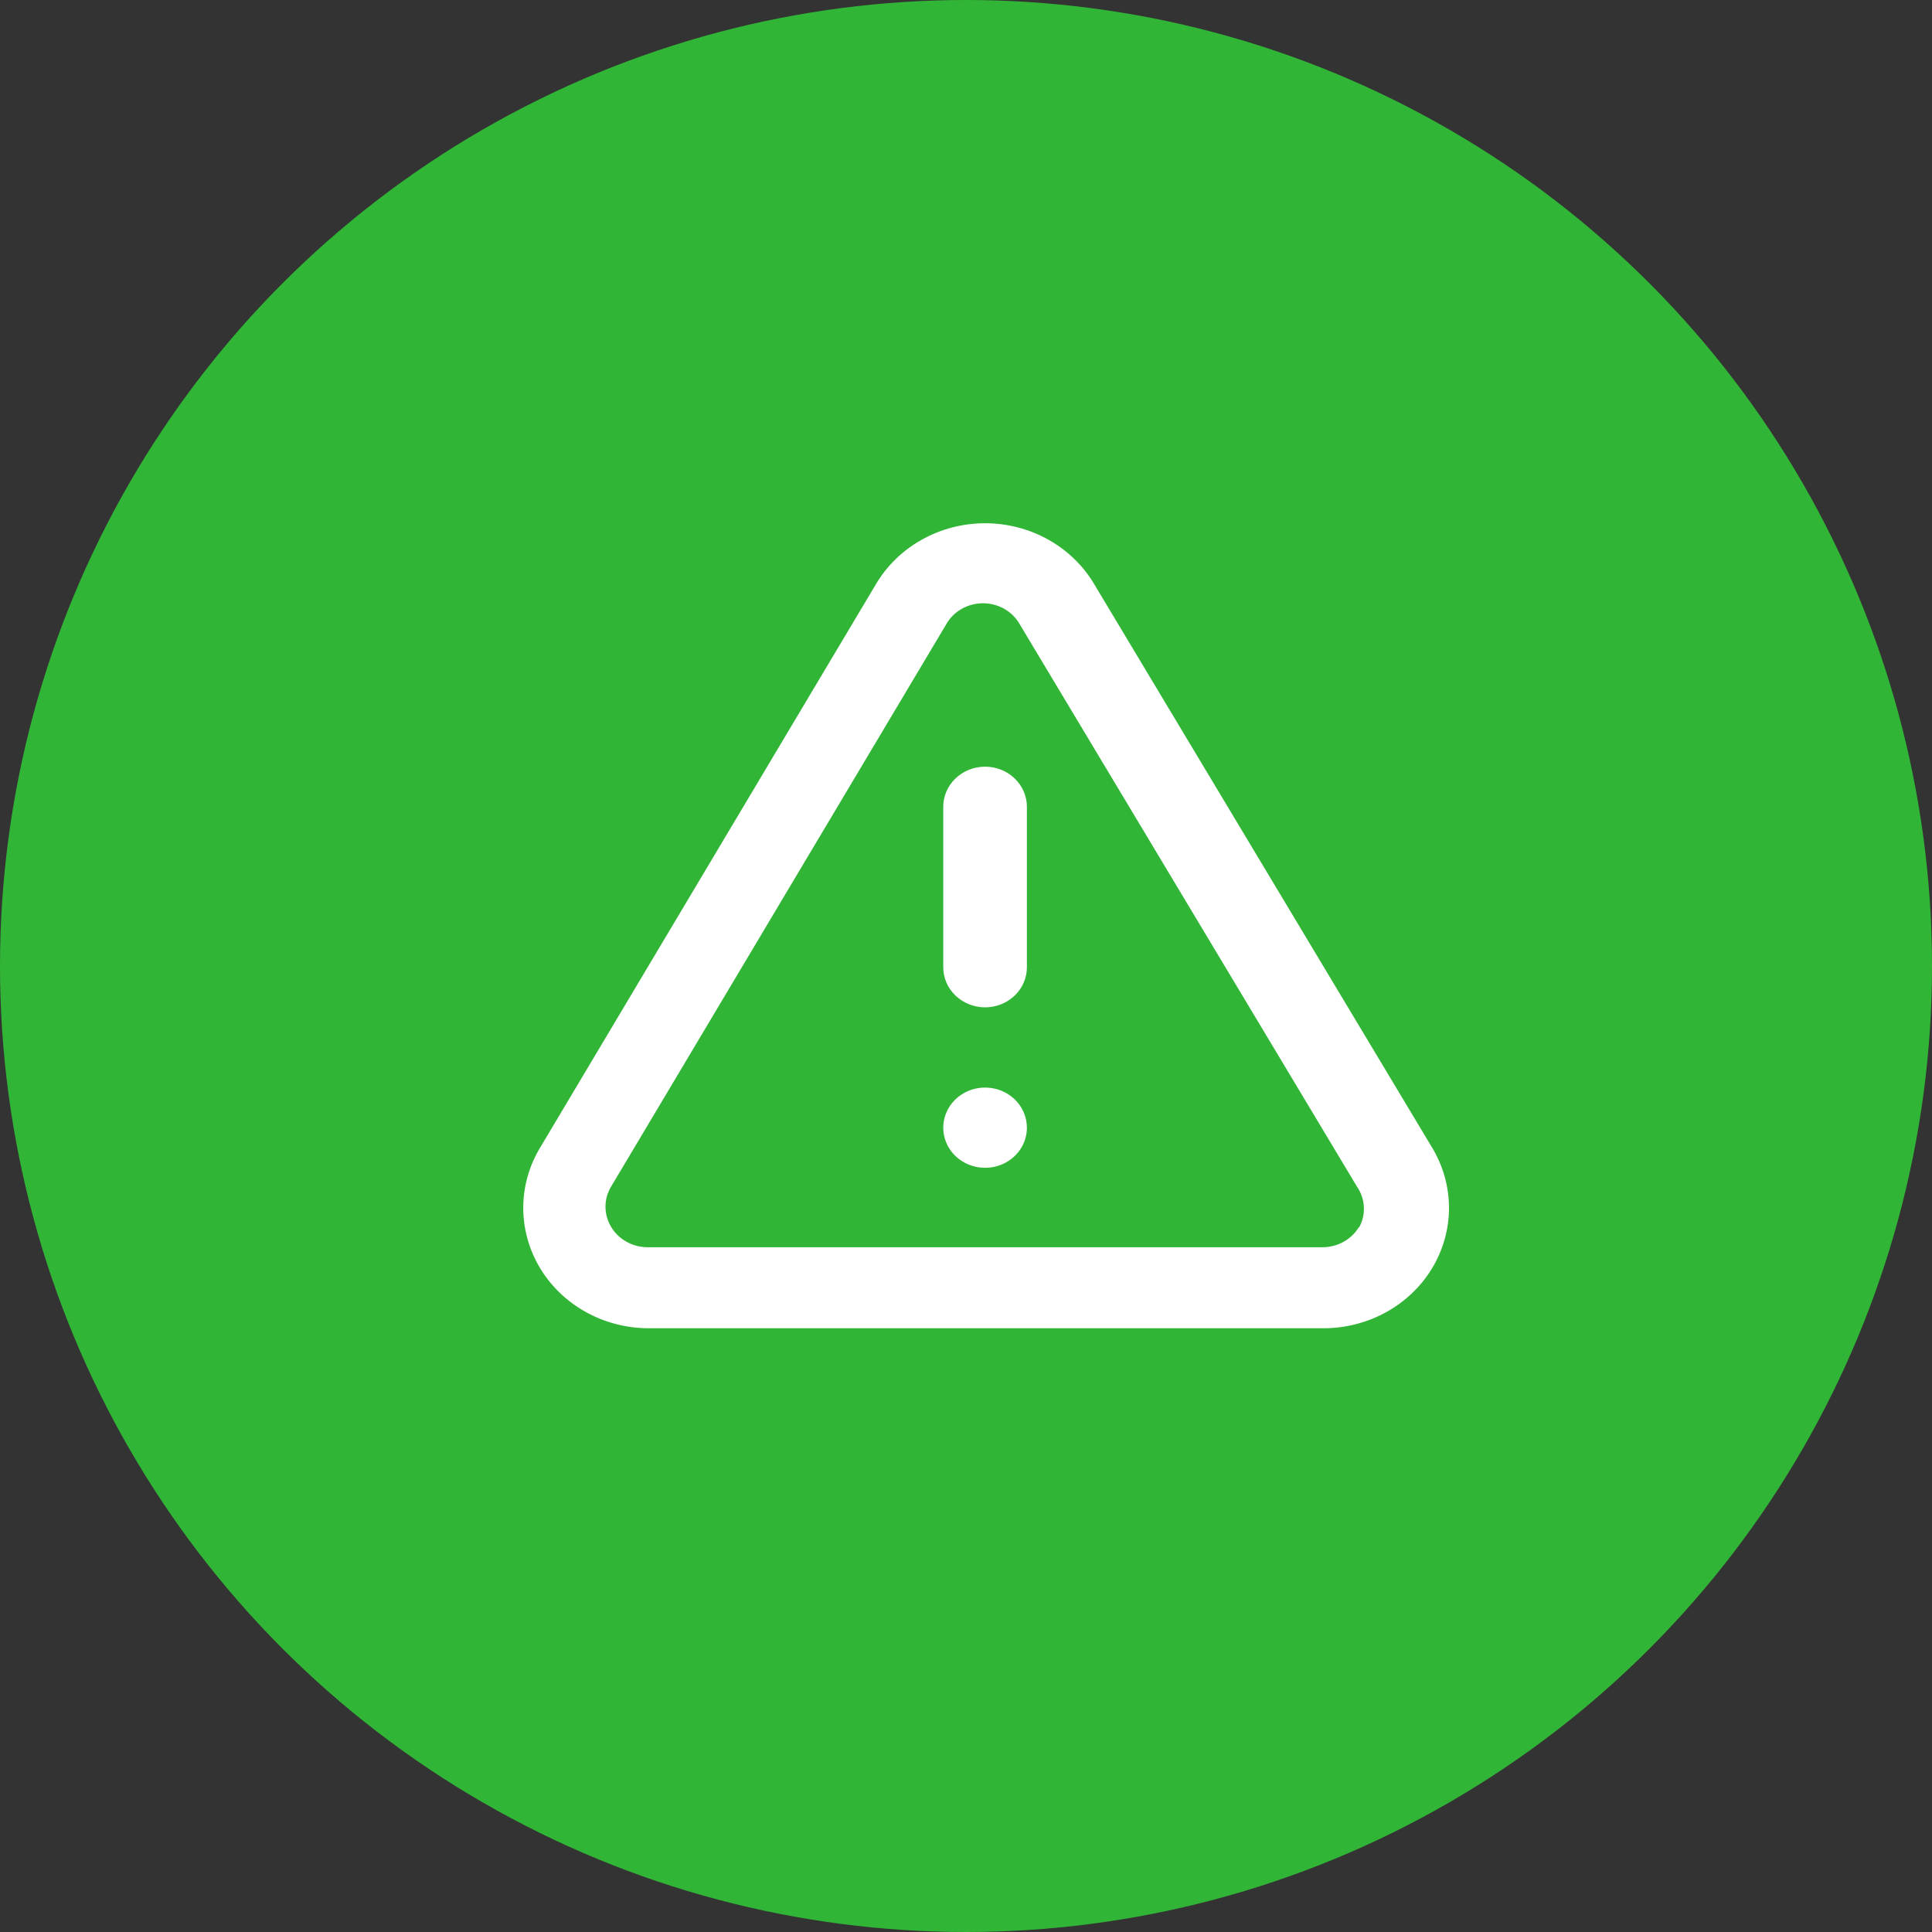
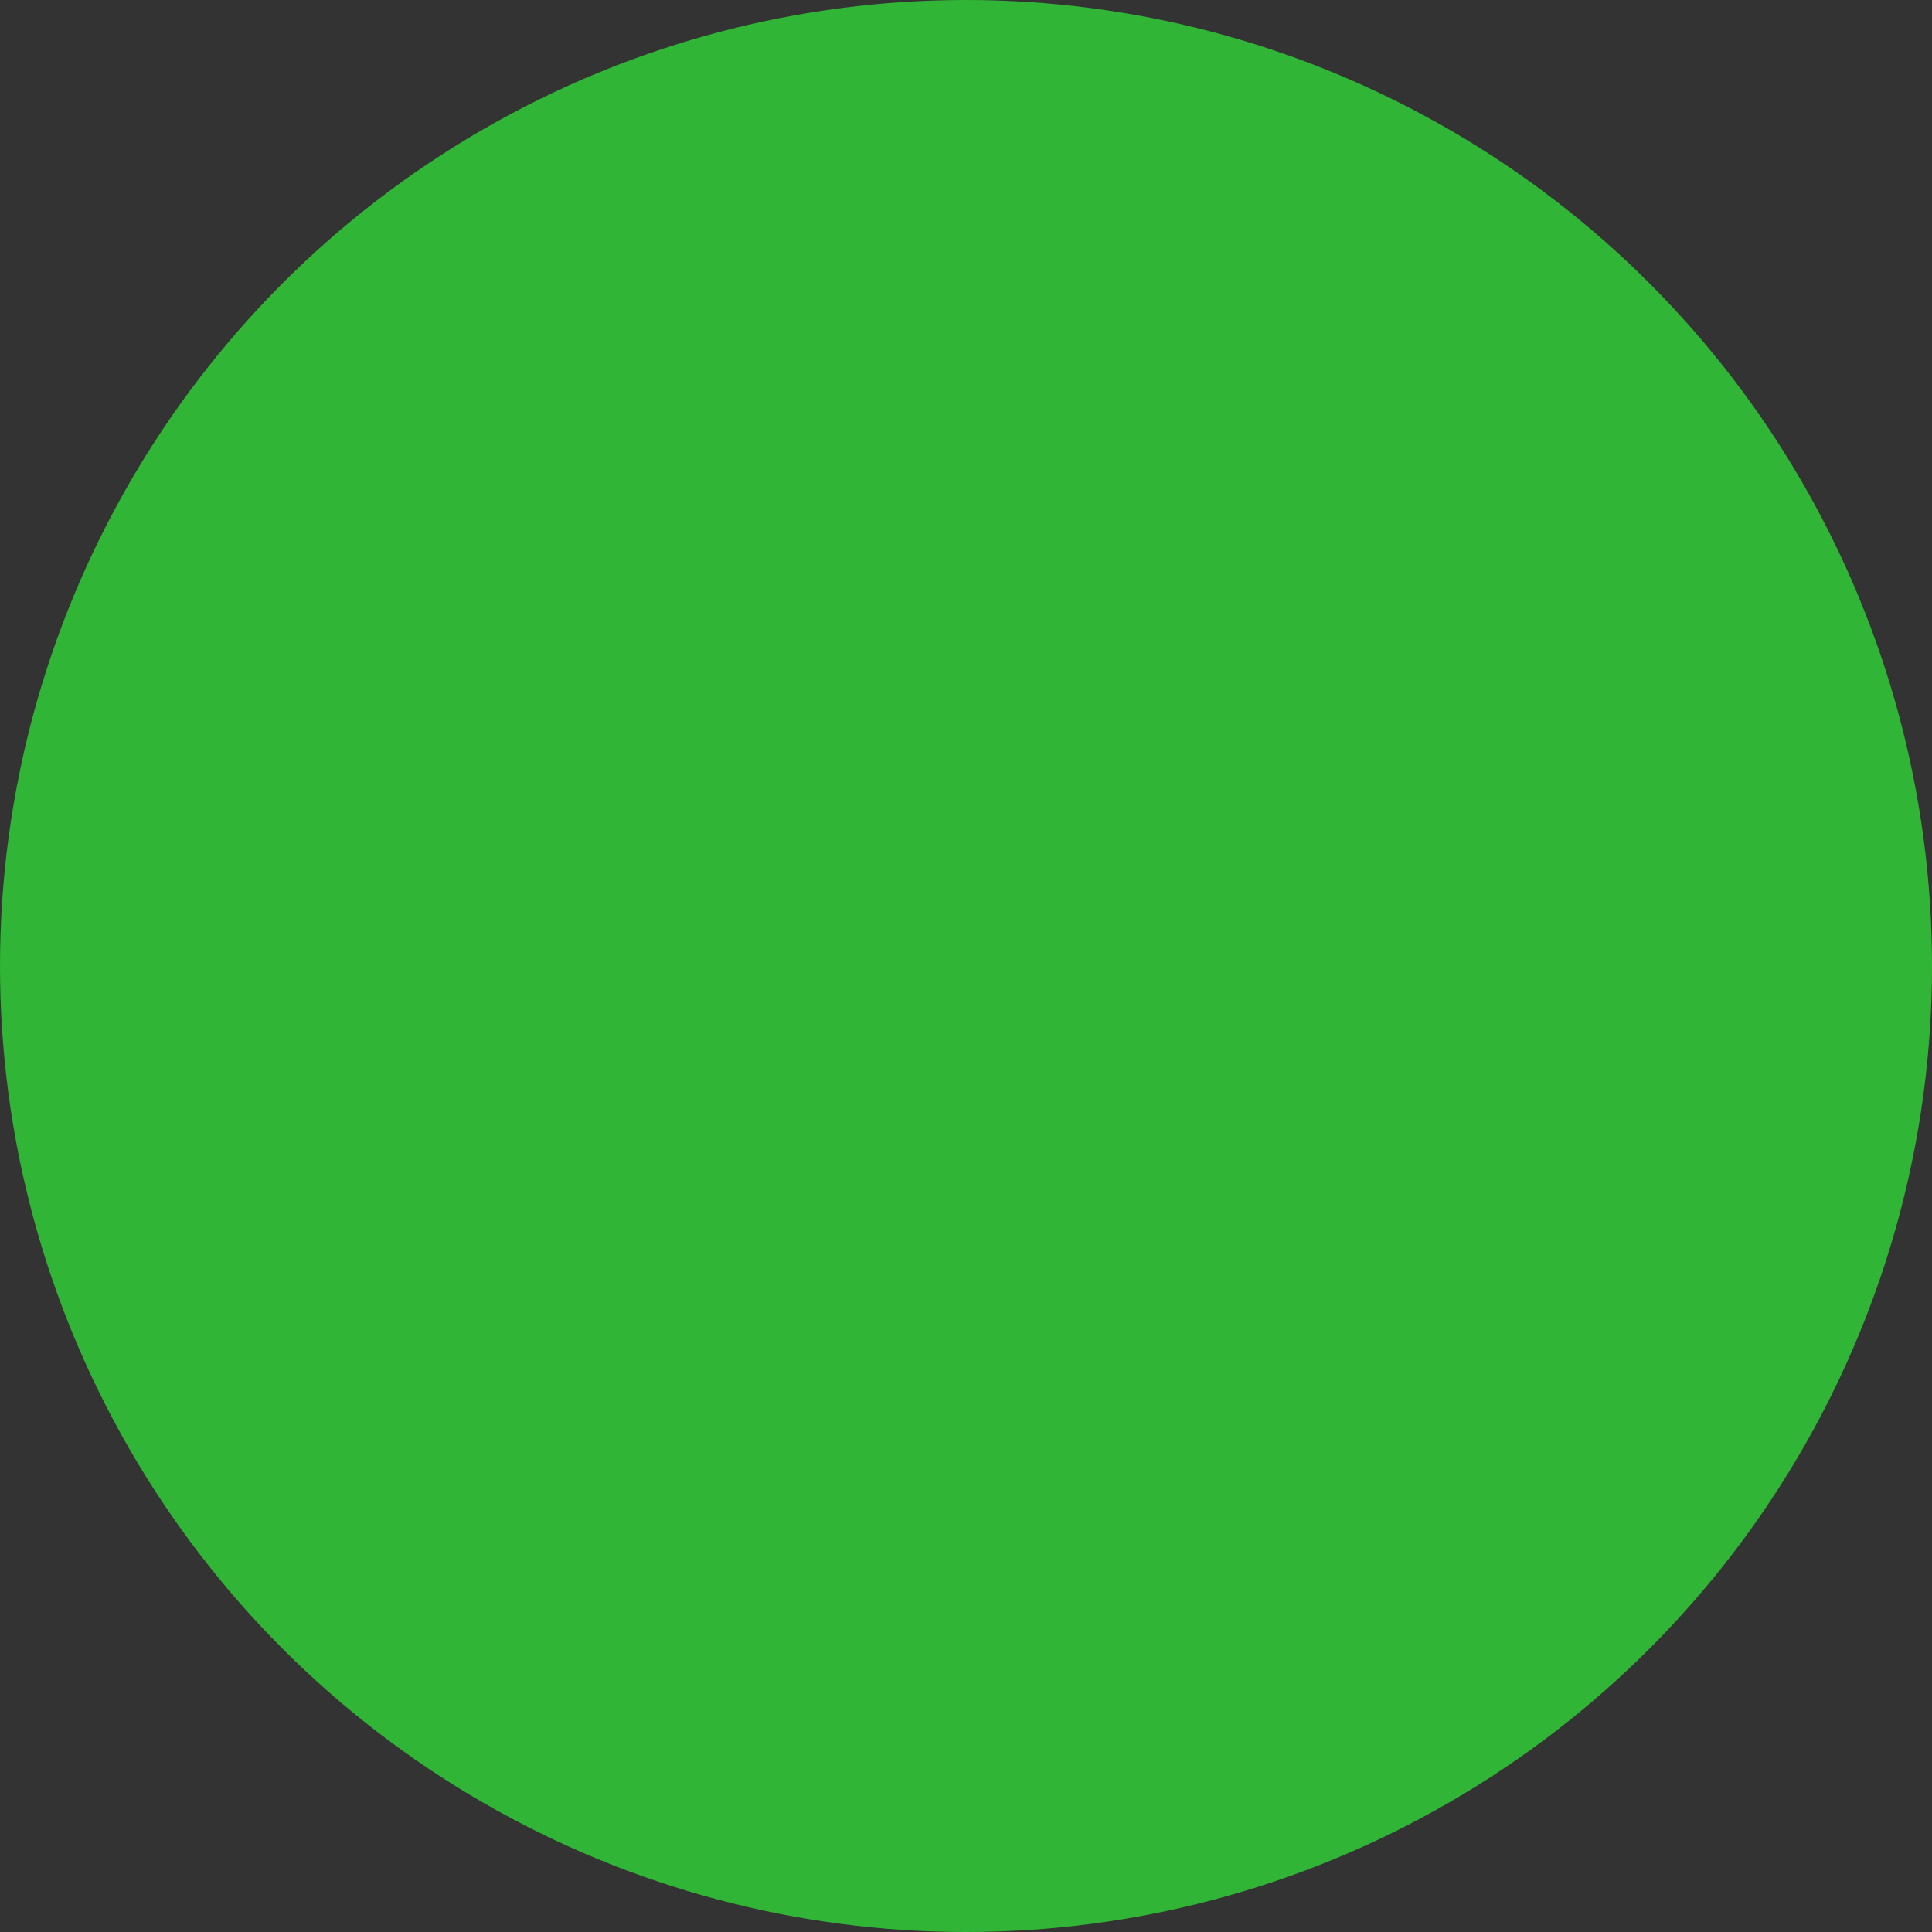
<svg xmlns="http://www.w3.org/2000/svg" width="48" height="48" viewBox="0 0 48 48" fill="none">
  <rect x="0" y="0" width="48" height="48" fill="#333333" stroke="none" />
  <circle cx="24" cy="24" r="24" fill="#31B536" />
-   <path d="M24.474 27.02C24.268 27.02 24.067 27.079 23.897 27.188C23.726 27.298 23.592 27.453 23.514 27.636C23.435 27.818 23.415 28.018 23.455 28.211C23.495 28.405 23.594 28.582 23.739 28.722C23.884 28.861 24.07 28.956 24.271 28.994C24.473 29.033 24.682 29.013 24.872 28.938C25.062 28.862 25.224 28.735 25.338 28.571C25.452 28.407 25.513 28.214 25.513 28.017C25.513 27.753 25.404 27.499 25.209 27.312C25.014 27.125 24.75 27.02 24.474 27.02ZM35.564 28.485L27.197 14.533C26.927 14.069 26.532 13.681 26.053 13.412C25.574 13.142 25.029 13 24.474 13C23.919 13 23.374 13.142 22.895 13.412C22.416 13.681 22.021 14.069 21.751 14.533L13.436 28.485C13.156 28.938 13.006 29.453 13 29.979C12.995 30.505 13.134 31.023 13.403 31.481C13.673 31.939 14.065 32.321 14.537 32.587C15.01 32.854 15.548 32.996 16.097 33H32.851C33.404 33.005 33.949 32.869 34.429 32.606C34.909 32.343 35.308 31.962 35.584 31.503C35.86 31.043 36.003 30.522 36 29.991C35.996 29.461 35.846 28.942 35.564 28.485ZM33.766 30.479C33.675 30.634 33.542 30.763 33.381 30.852C33.22 30.942 33.037 30.988 32.851 30.987H16.097C15.911 30.988 15.728 30.942 15.567 30.852C15.406 30.763 15.273 30.634 15.182 30.479C15.091 30.327 15.043 30.155 15.043 29.98C15.043 29.805 15.091 29.633 15.182 29.482L23.497 15.53C23.584 15.367 23.717 15.23 23.88 15.134C24.043 15.038 24.231 14.988 24.422 14.988C24.613 14.988 24.801 15.038 24.964 15.134C25.127 15.23 25.26 15.367 25.347 15.53L33.714 29.482C33.817 29.631 33.876 29.805 33.885 29.983C33.895 30.162 33.853 30.34 33.766 30.498V30.479ZM24.474 19.048C24.198 19.048 23.934 19.153 23.739 19.34C23.544 19.527 23.435 19.78 23.435 20.044V24.031C23.435 24.295 23.544 24.549 23.739 24.735C23.934 24.922 24.198 25.027 24.474 25.027C24.75 25.027 25.014 24.922 25.209 24.735C25.404 24.549 25.513 24.295 25.513 24.031V20.044C25.513 19.78 25.404 19.527 25.209 19.34C25.014 19.153 24.75 19.048 24.474 19.048Z" fill="white" />
</svg>